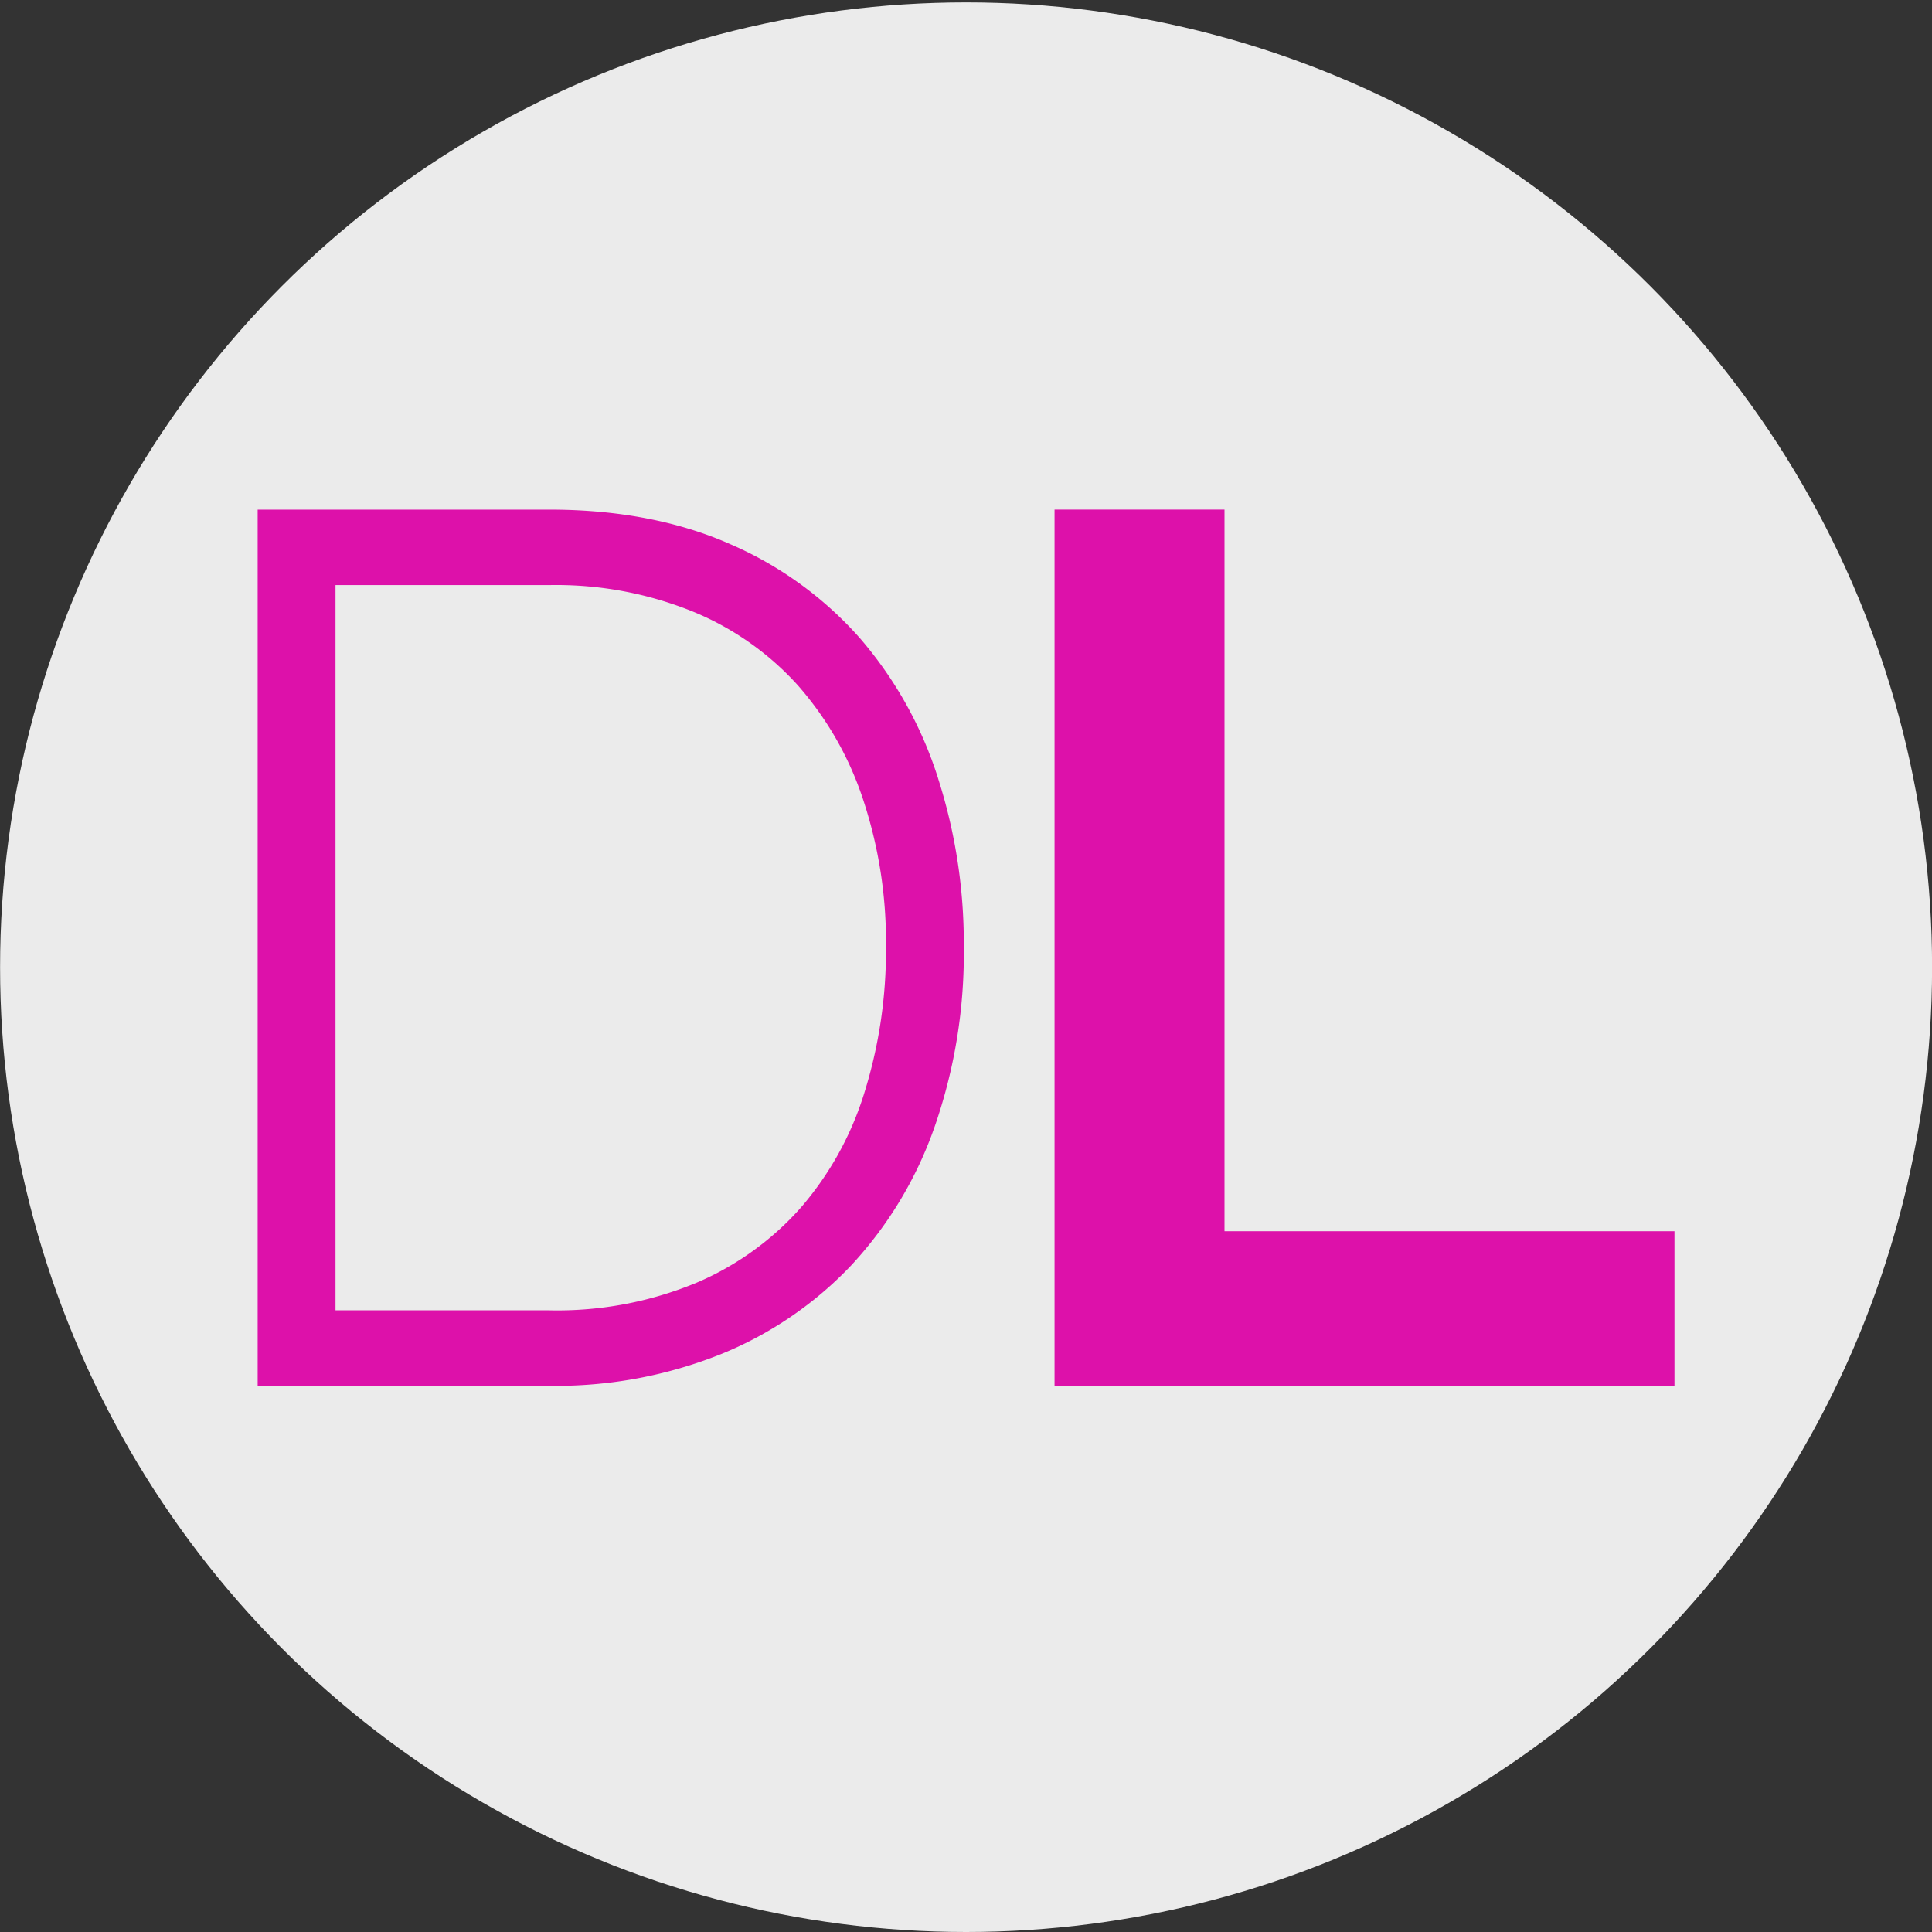
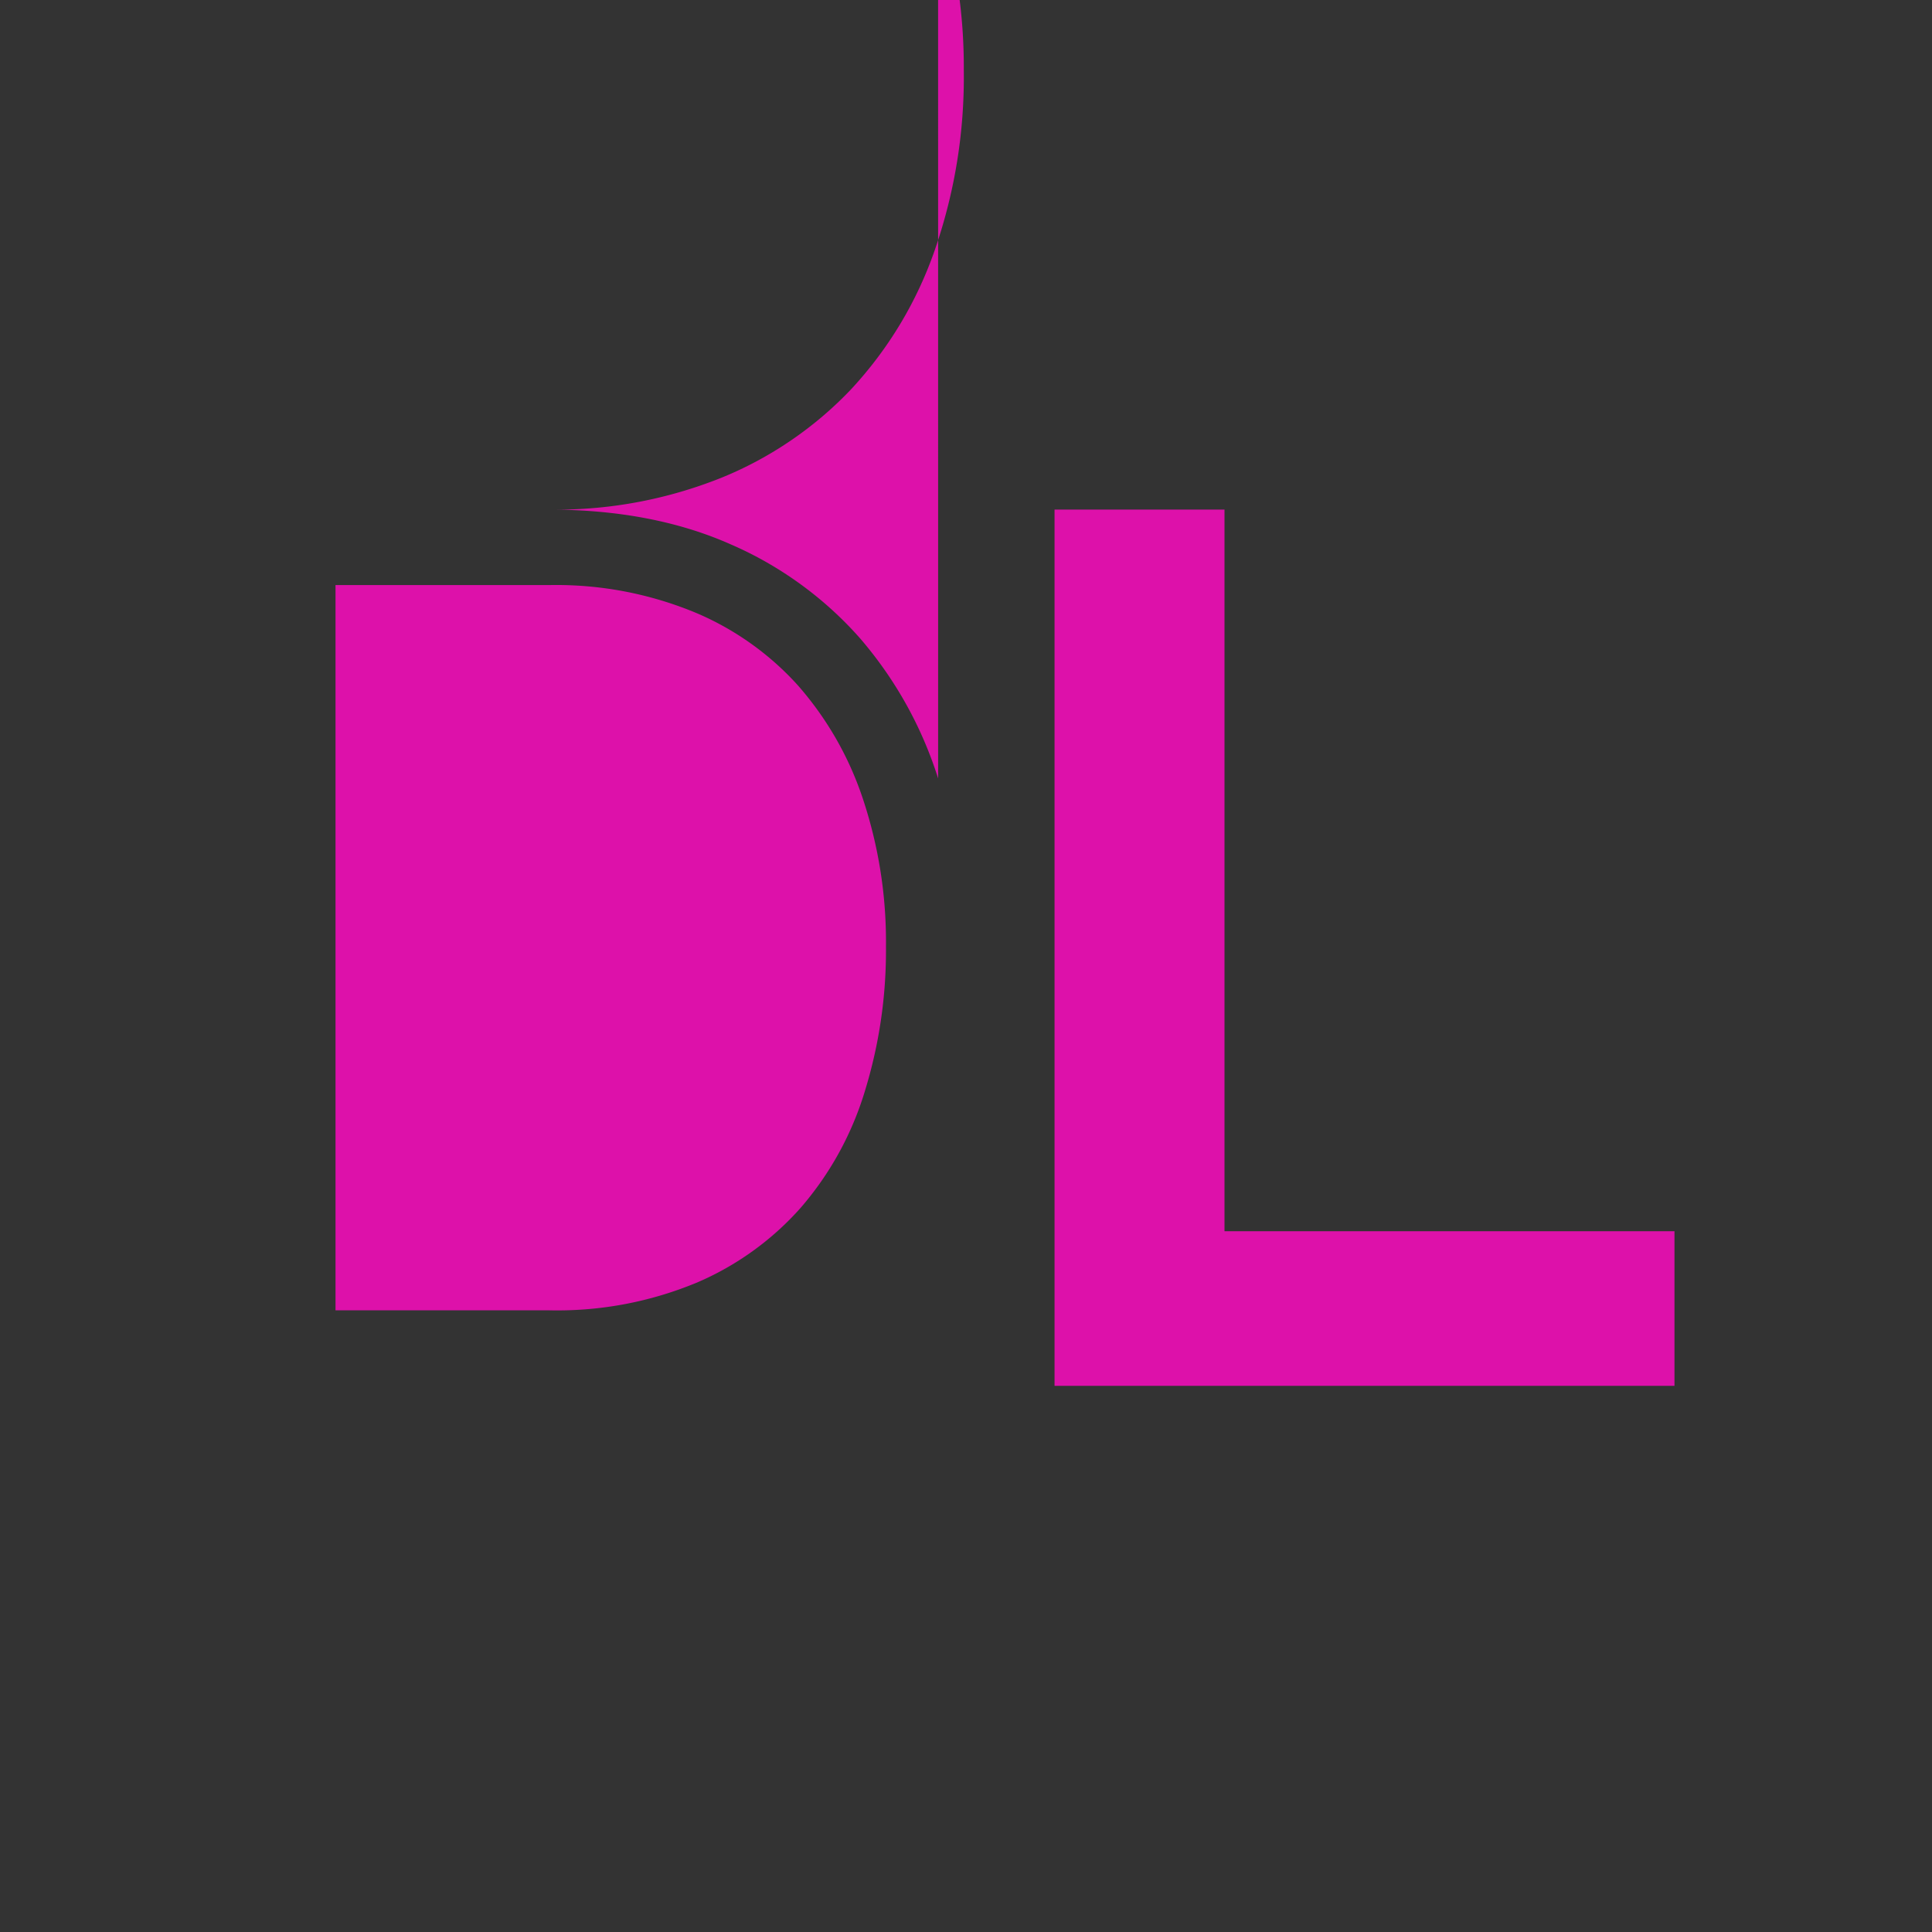
<svg xmlns="http://www.w3.org/2000/svg" viewBox="0 0 1200 1200">
  <rect x="0" y="0" width="1200" height="1200" fill="#333333" stroke="none" />
-   <ellipse cx="600.05" cy="600.75" rx="600" ry="599.25" fill="#ebebeb" />
-   <path d="M582.69 483.49c-10.12-31.98-26.31-61.11-48.12-86.59l-.09-.1c-22.08-25.18-50-45.49-80.75-58.75-32.15-14.28-70.02-21.52-112.54-21.52H160.04v544.24h181.05c1.38.02 2.75.03 4.13.03 35.14 0 69.52-6.58 102.28-19.59 30.69-12.33 58.89-31.57 81.56-55.64l.08-.09c23.09-25.05 40.45-54.07 51.6-86.29 12.37-35.9 18.39-73.35 17.89-111.32a335.1 335.1 0 00-15.96-104.37zM341.43 813.87H208.39V363.39H341.4c30.89-.54 61.04 5.1 89.6 16.73 24.72 10.2 47.2 26.13 65.02 46.07 18.08 20.77 31.61 44.56 40.19 70.74 9.66 29.37 14.4 59.93 14.08 90.85v.22c.26 30.78-4.25 61.29-13.4 90.69v.03c-8.15 26.4-21.42 50.4-39.45 71.32-17.78 20.14-40.26 36.31-65.01 46.77-29.01 11.96-59.63 17.7-91 17.07zM760.56 764.72v-448.2H655v544.24h385.05v-96.04H760.56z" fill="#d1a" />
+   <path d="M582.69 483.49c-10.12-31.98-26.31-61.11-48.12-86.59l-.09-.1c-22.08-25.18-50-45.49-80.75-58.75-32.15-14.28-70.02-21.52-112.54-21.52H160.04h181.05c1.38.02 2.75.03 4.13.03 35.14 0 69.52-6.58 102.28-19.59 30.69-12.33 58.89-31.57 81.56-55.64l.08-.09c23.09-25.05 40.45-54.07 51.6-86.29 12.37-35.9 18.39-73.35 17.89-111.32a335.1 335.1 0 00-15.96-104.37zM341.43 813.87H208.39V363.39H341.4c30.89-.54 61.04 5.1 89.6 16.73 24.72 10.2 47.2 26.13 65.02 46.07 18.08 20.77 31.61 44.56 40.19 70.74 9.66 29.37 14.4 59.93 14.08 90.85v.22c.26 30.78-4.25 61.29-13.4 90.69v.03c-8.15 26.4-21.42 50.4-39.45 71.32-17.78 20.14-40.26 36.31-65.01 46.77-29.01 11.96-59.63 17.7-91 17.07zM760.56 764.72v-448.2H655v544.24h385.05v-96.04H760.56z" fill="#d1a" />
</svg>